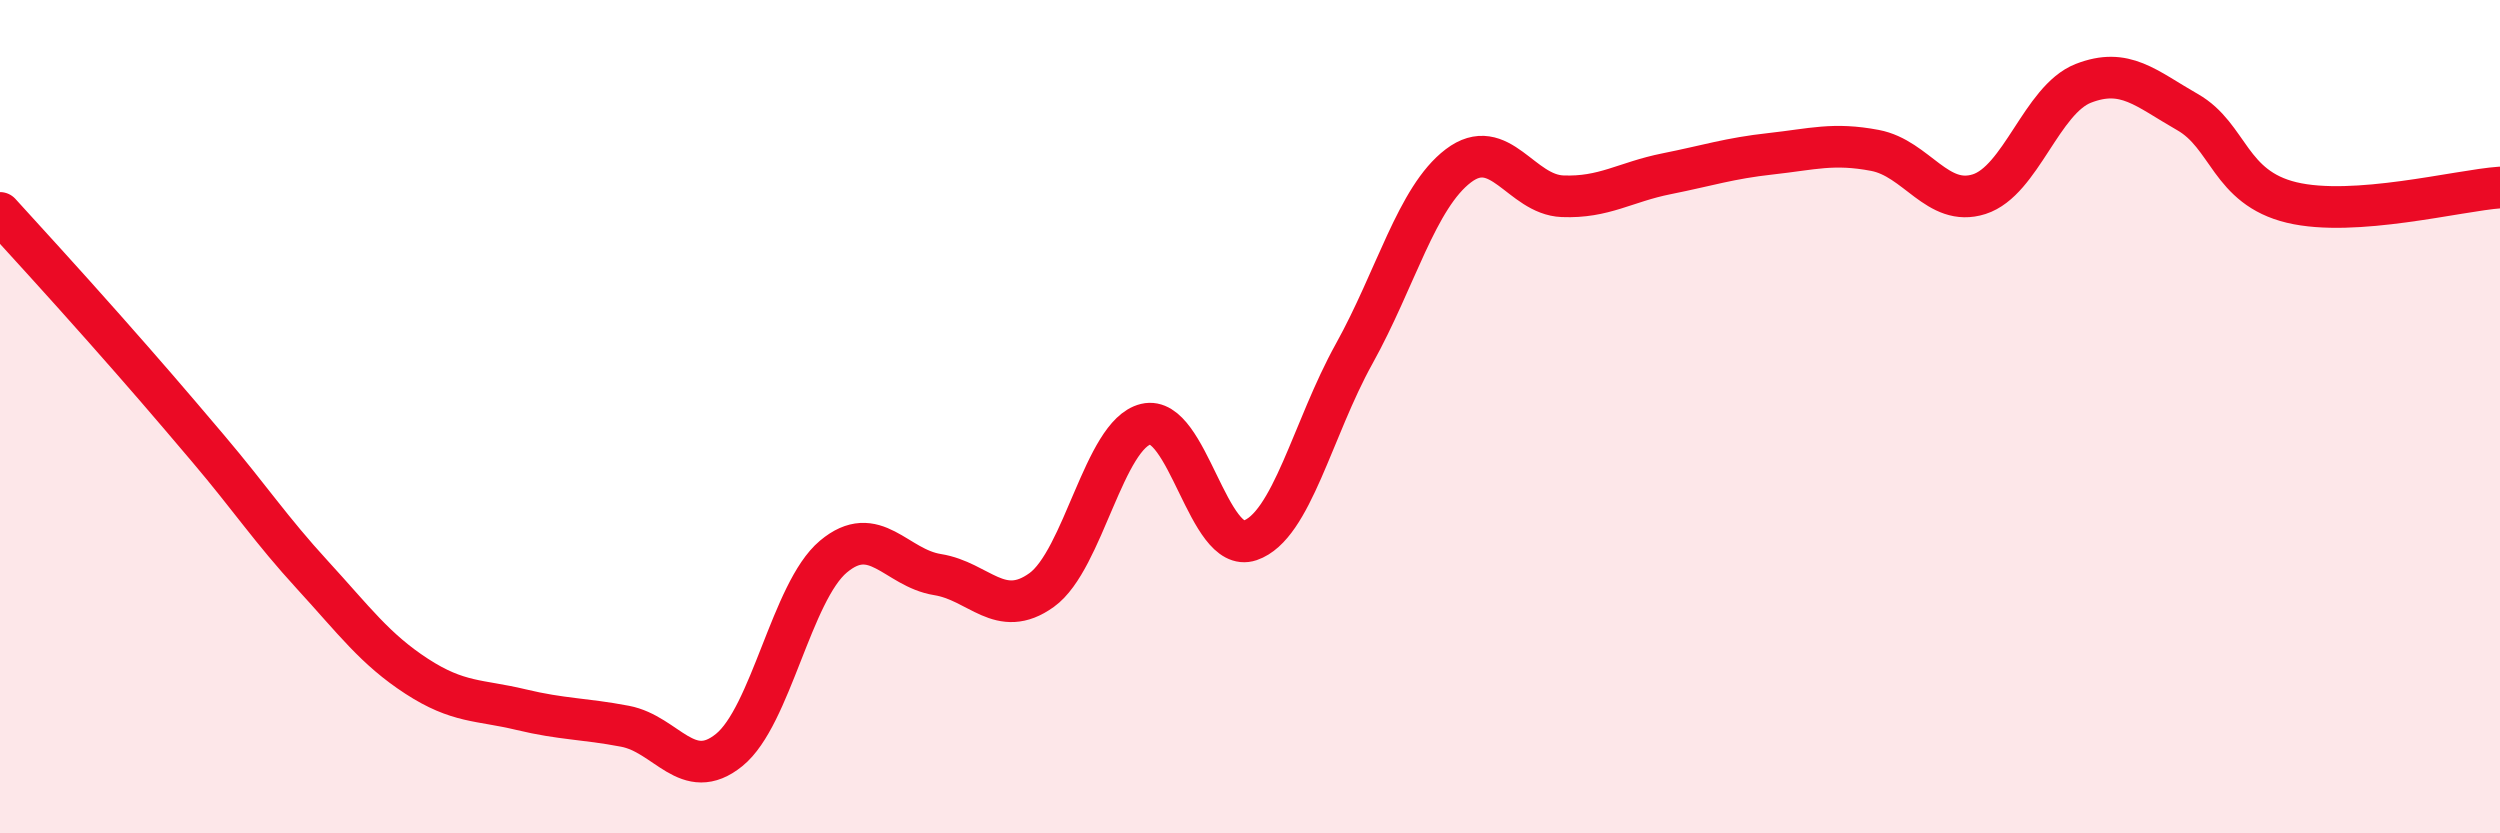
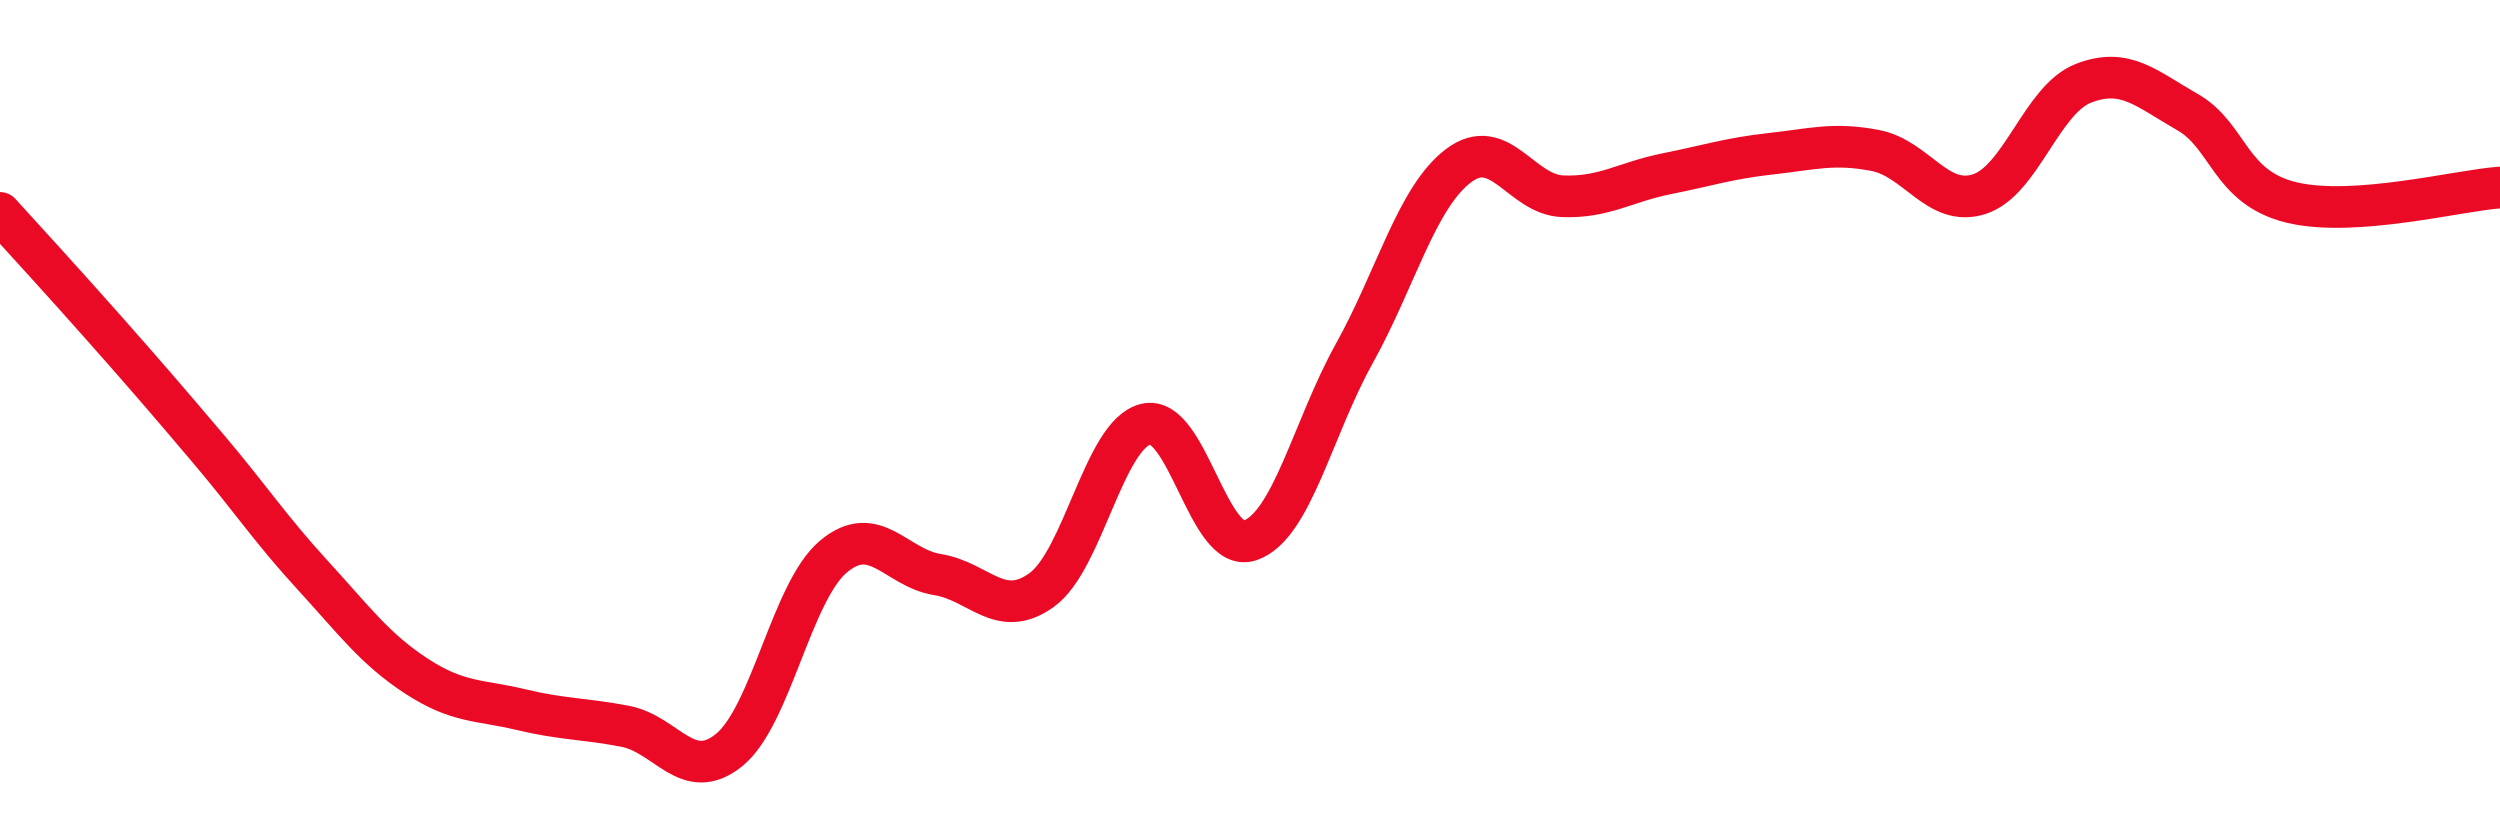
<svg xmlns="http://www.w3.org/2000/svg" width="60" height="20" viewBox="0 0 60 20">
-   <path d="M 0,5.11 C 0.5,5.66 1.5,6.75 2.5,7.88 C 3.5,9.01 4,9.59 5,10.77 C 6,11.95 6.5,12.71 7.5,13.8 C 8.5,14.89 9,15.58 10,16.23 C 11,16.88 11.5,16.79 12.5,17.03 C 13.5,17.27 14,17.24 15,17.43 C 16,17.62 16.5,18.81 17.5,18 C 18.5,17.19 19,14.2 20,13.36 C 21,12.52 21.5,13.63 22.5,13.79 C 23.5,13.95 24,14.88 25,14.16 C 26,13.44 26.5,10.42 27.5,10.18 C 28.5,9.94 29,13.31 30,12.97 C 31,12.63 31.5,10.29 32.5,8.49 C 33.5,6.69 34,4.74 35,3.98 C 36,3.22 36.5,4.67 37.5,4.71 C 38.5,4.75 39,4.37 40,4.17 C 41,3.97 41.5,3.8 42.5,3.69 C 43.5,3.58 44,3.42 45,3.61 C 46,3.8 46.5,4.98 47.5,4.66 C 48.5,4.34 49,2.39 50,2 C 51,1.61 51.5,2.12 52.5,2.69 C 53.5,3.26 53.5,4.5 55,4.86 C 56.5,5.22 59,4.57 60,4.5L60 20L0 20Z" fill="#EB0A25" opacity="0.1" stroke-linecap="round" stroke-linejoin="round" />
  <path d="M 0,5.11 C 0.5,5.66 1.5,6.75 2.5,7.88 C 3.5,9.01 4,9.59 5,10.77 C 6,11.95 6.5,12.71 7.5,13.8 C 8.5,14.89 9,15.58 10,16.23 C 11,16.88 11.5,16.79 12.5,17.03 C 13.5,17.27 14,17.24 15,17.43 C 16,17.62 16.5,18.81 17.5,18 C 18.5,17.19 19,14.2 20,13.36 C 21,12.52 21.5,13.63 22.5,13.79 C 23.5,13.95 24,14.88 25,14.16 C 26,13.44 26.5,10.42 27.5,10.18 C 28.5,9.94 29,13.31 30,12.97 C 31,12.63 31.5,10.29 32.5,8.49 C 33.5,6.69 34,4.74 35,3.98 C 36,3.22 36.5,4.67 37.5,4.71 C 38.5,4.75 39,4.37 40,4.17 C 41,3.97 41.5,3.8 42.5,3.69 C 43.5,3.58 44,3.42 45,3.61 C 46,3.8 46.5,4.98 47.5,4.66 C 48.5,4.34 49,2.39 50,2 C 51,1.61 51.5,2.12 52.5,2.69 C 53.5,3.26 53.5,4.5 55,4.86 C 56.5,5.22 59,4.57 60,4.5" stroke="#EB0A25" stroke-width="1" fill="none" stroke-linecap="round" stroke-linejoin="round" />
</svg>